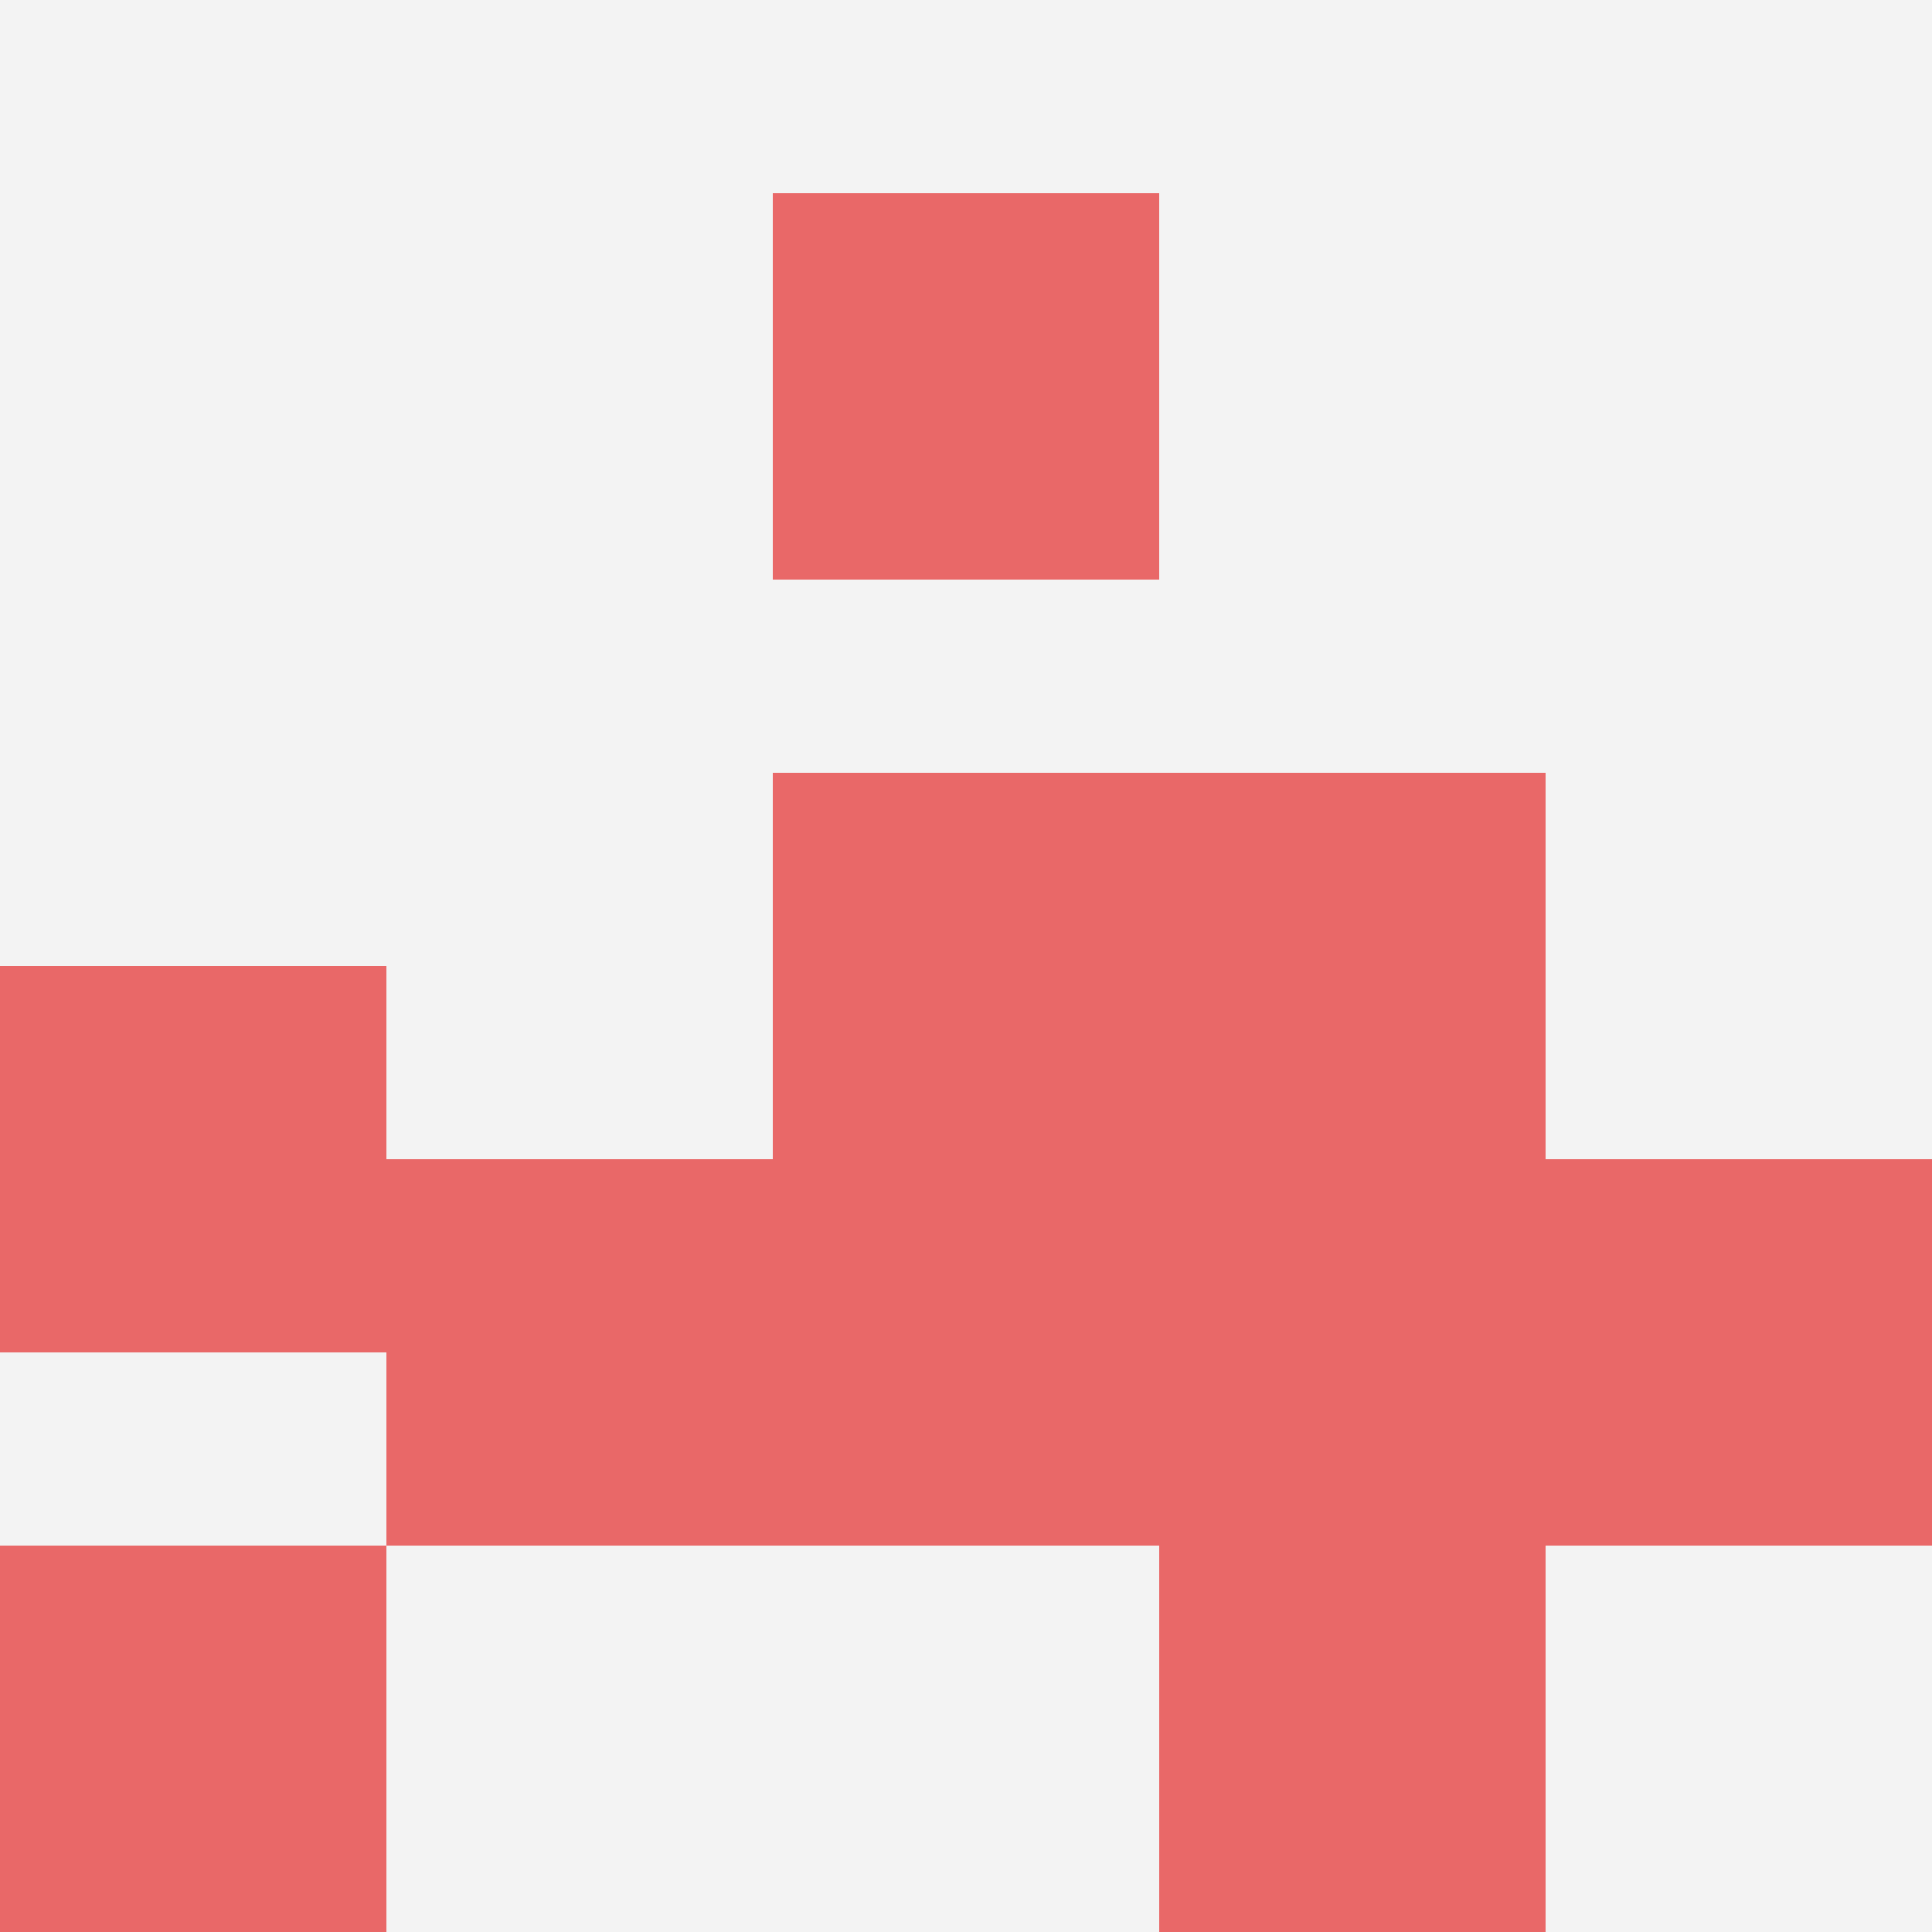
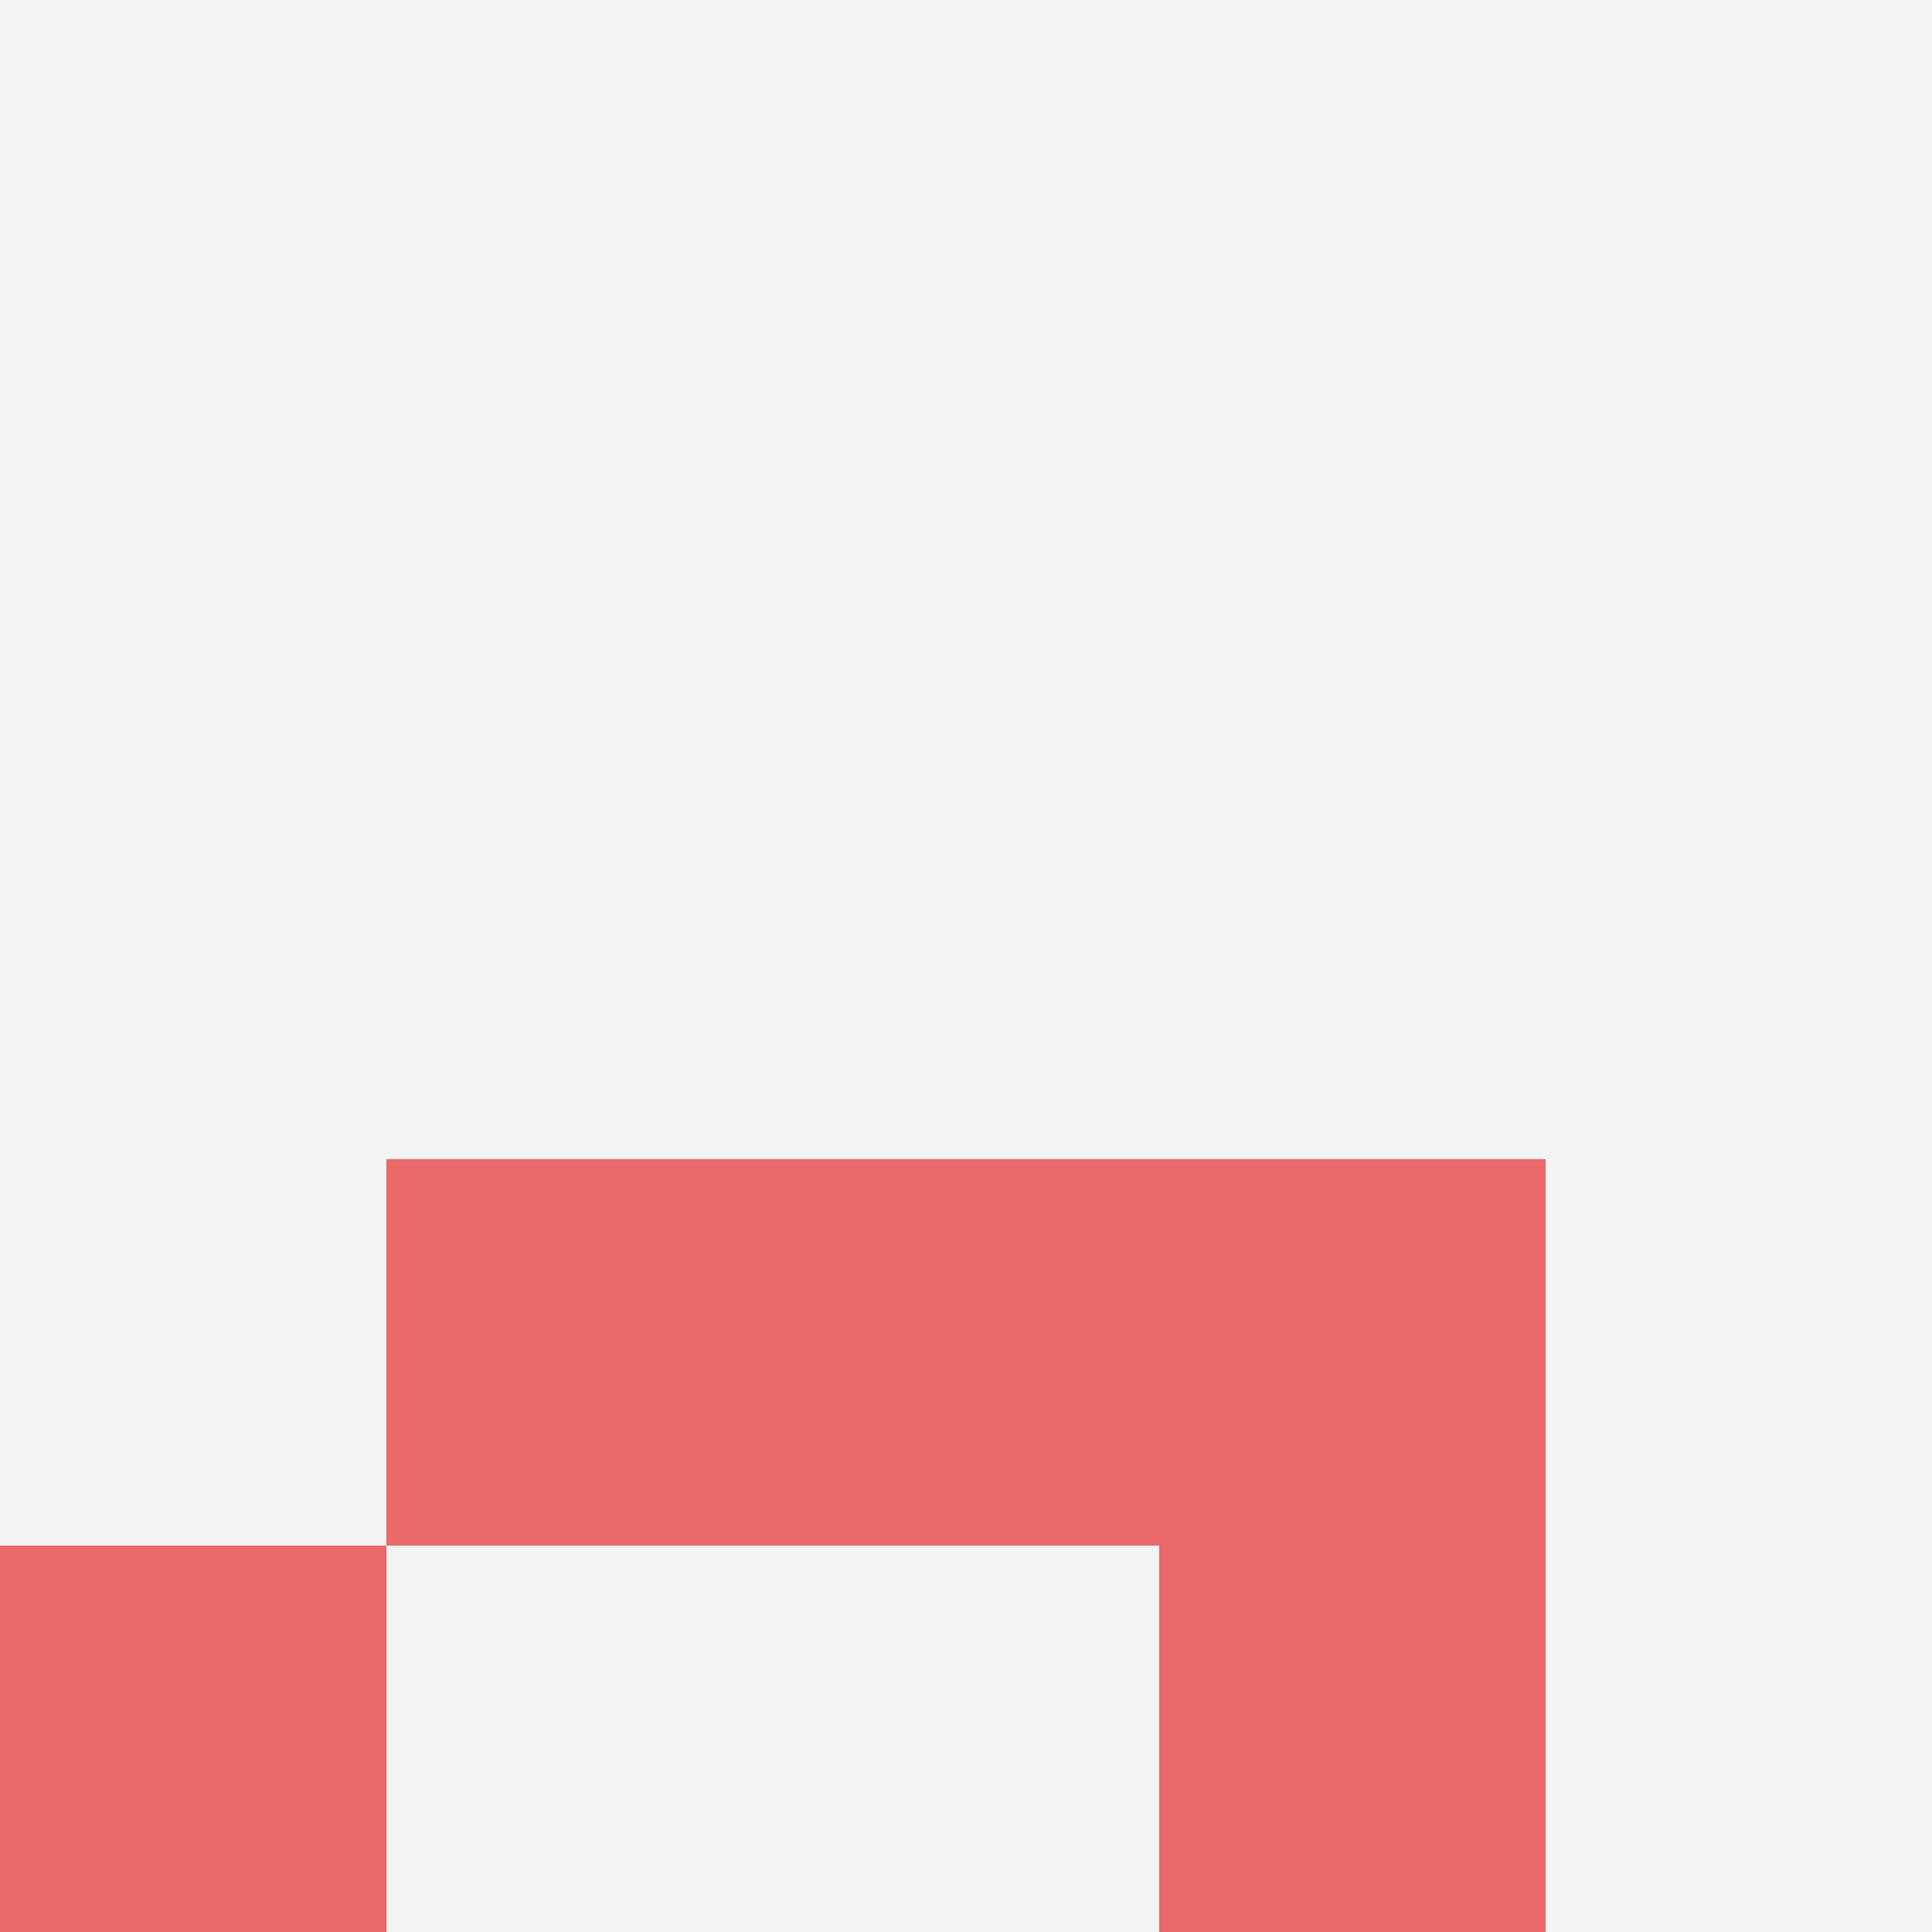
<svg xmlns="http://www.w3.org/2000/svg" id="ten-svg" preserveAspectRatio="xMinYMin meet" viewBox="0 0 10 10">
  <rect x="0" y="0" width="10" height="10" fill="#F3F3F3" />
  <rect class="t" x="6" y="8" />
  <rect class="t" x="2" y="6" />
  <rect class="t" x="0" y="8" />
-   <rect class="t" x="4" y="1" />
-   <rect class="t" x="4" y="4" />
-   <rect class="t" x="8" y="6" />
  <rect class="t" x="6" y="6" />
-   <rect class="t" x="6" y="4" />
  <rect class="t" x="4" y="6" />
-   <rect class="t" x="0" y="5" />
  <style>.t{width:2px;height:2px;fill:#E96868} #ten-svg{shape-rendering:crispedges;}</style>
</svg>